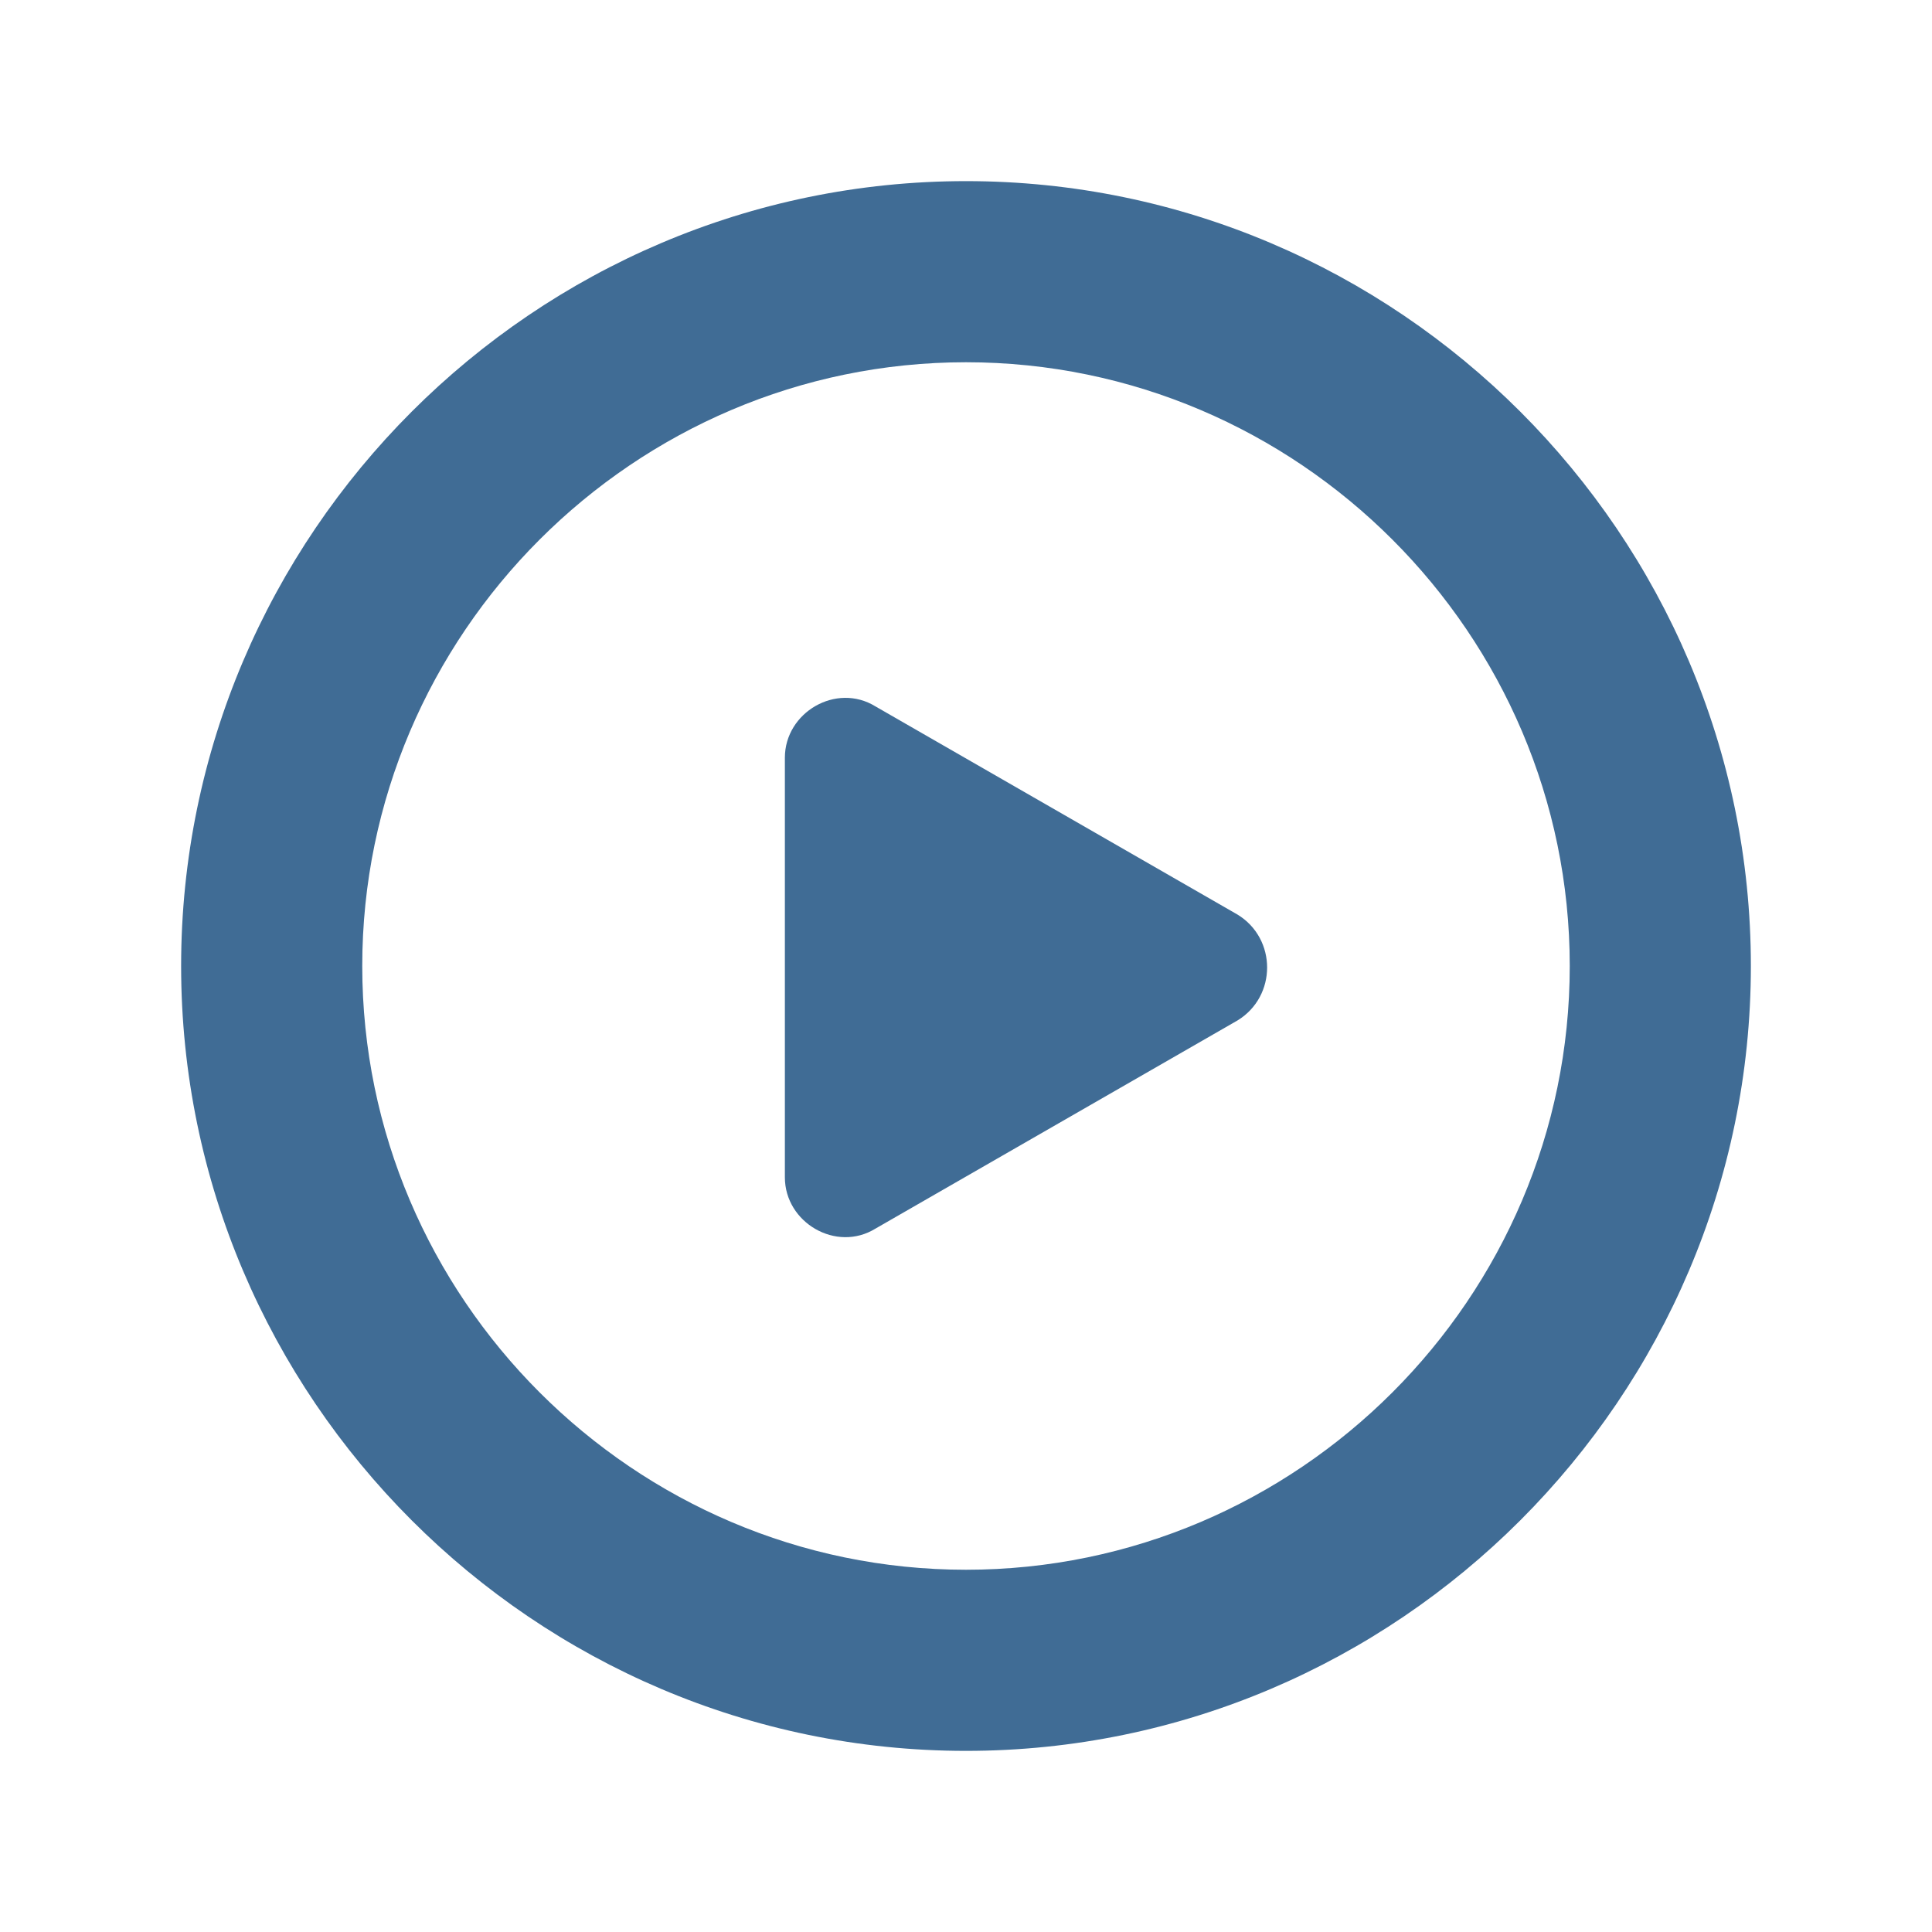
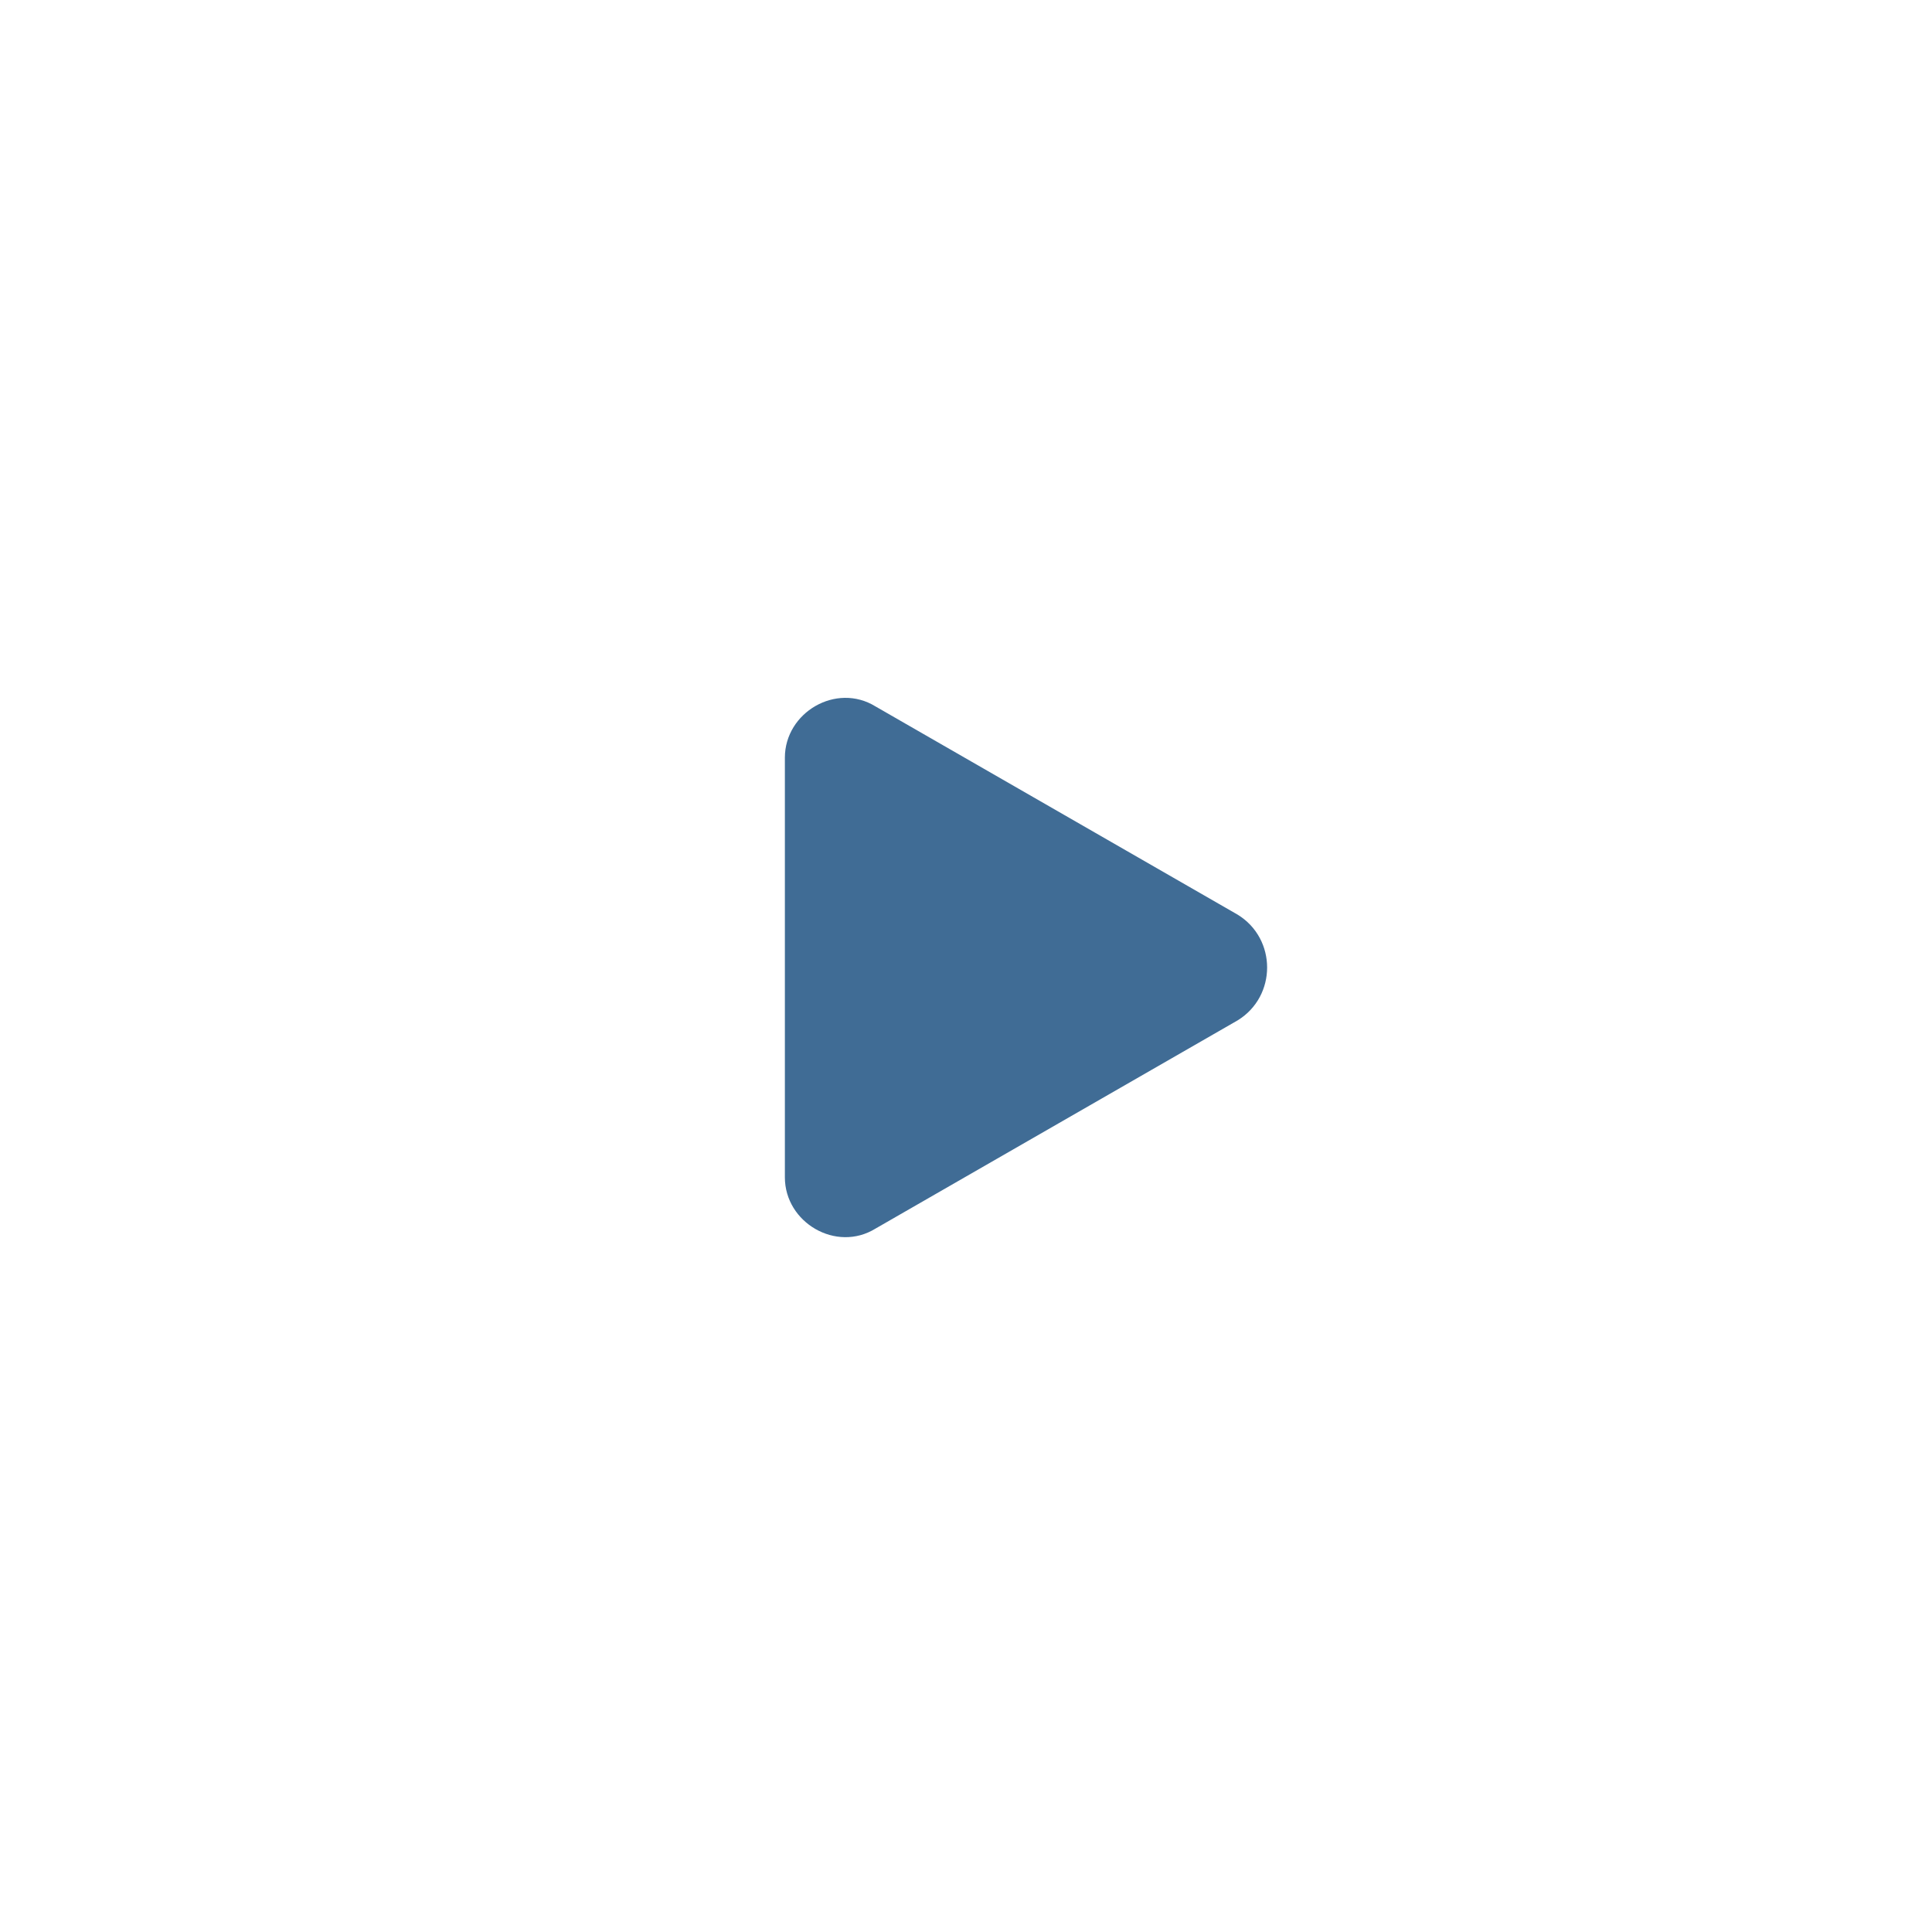
<svg xmlns="http://www.w3.org/2000/svg" version="1.1" width="512" height="512" x="0" y="0" viewBox="0 0 64 64" style="enable-background:new 0 0 512 512" xml:space="preserve" class="">
  <g>
-     <path fill="#406c95" d="M32 58C17.7 58 6 46.3 6 32S17.7 6 32 6s26 11.7 26 26-11.7 26-26 26zm0-46c-11 0-20 9-20 20s9 20 20 20 20-9 20-20-9-20-20-20z" opacity="1" data-original="#c5e3ff" class="" />
    <path fill="#406c95" d="M41 30.3c1.3.8 1.3 2.7 0 3.5l-12 6.9c-1.3.8-3-.2-3-1.7V25.1c0-1.5 1.7-2.5 3-1.7z" opacity="1" data-original="#007cee" class="" />
  </g>
</svg>